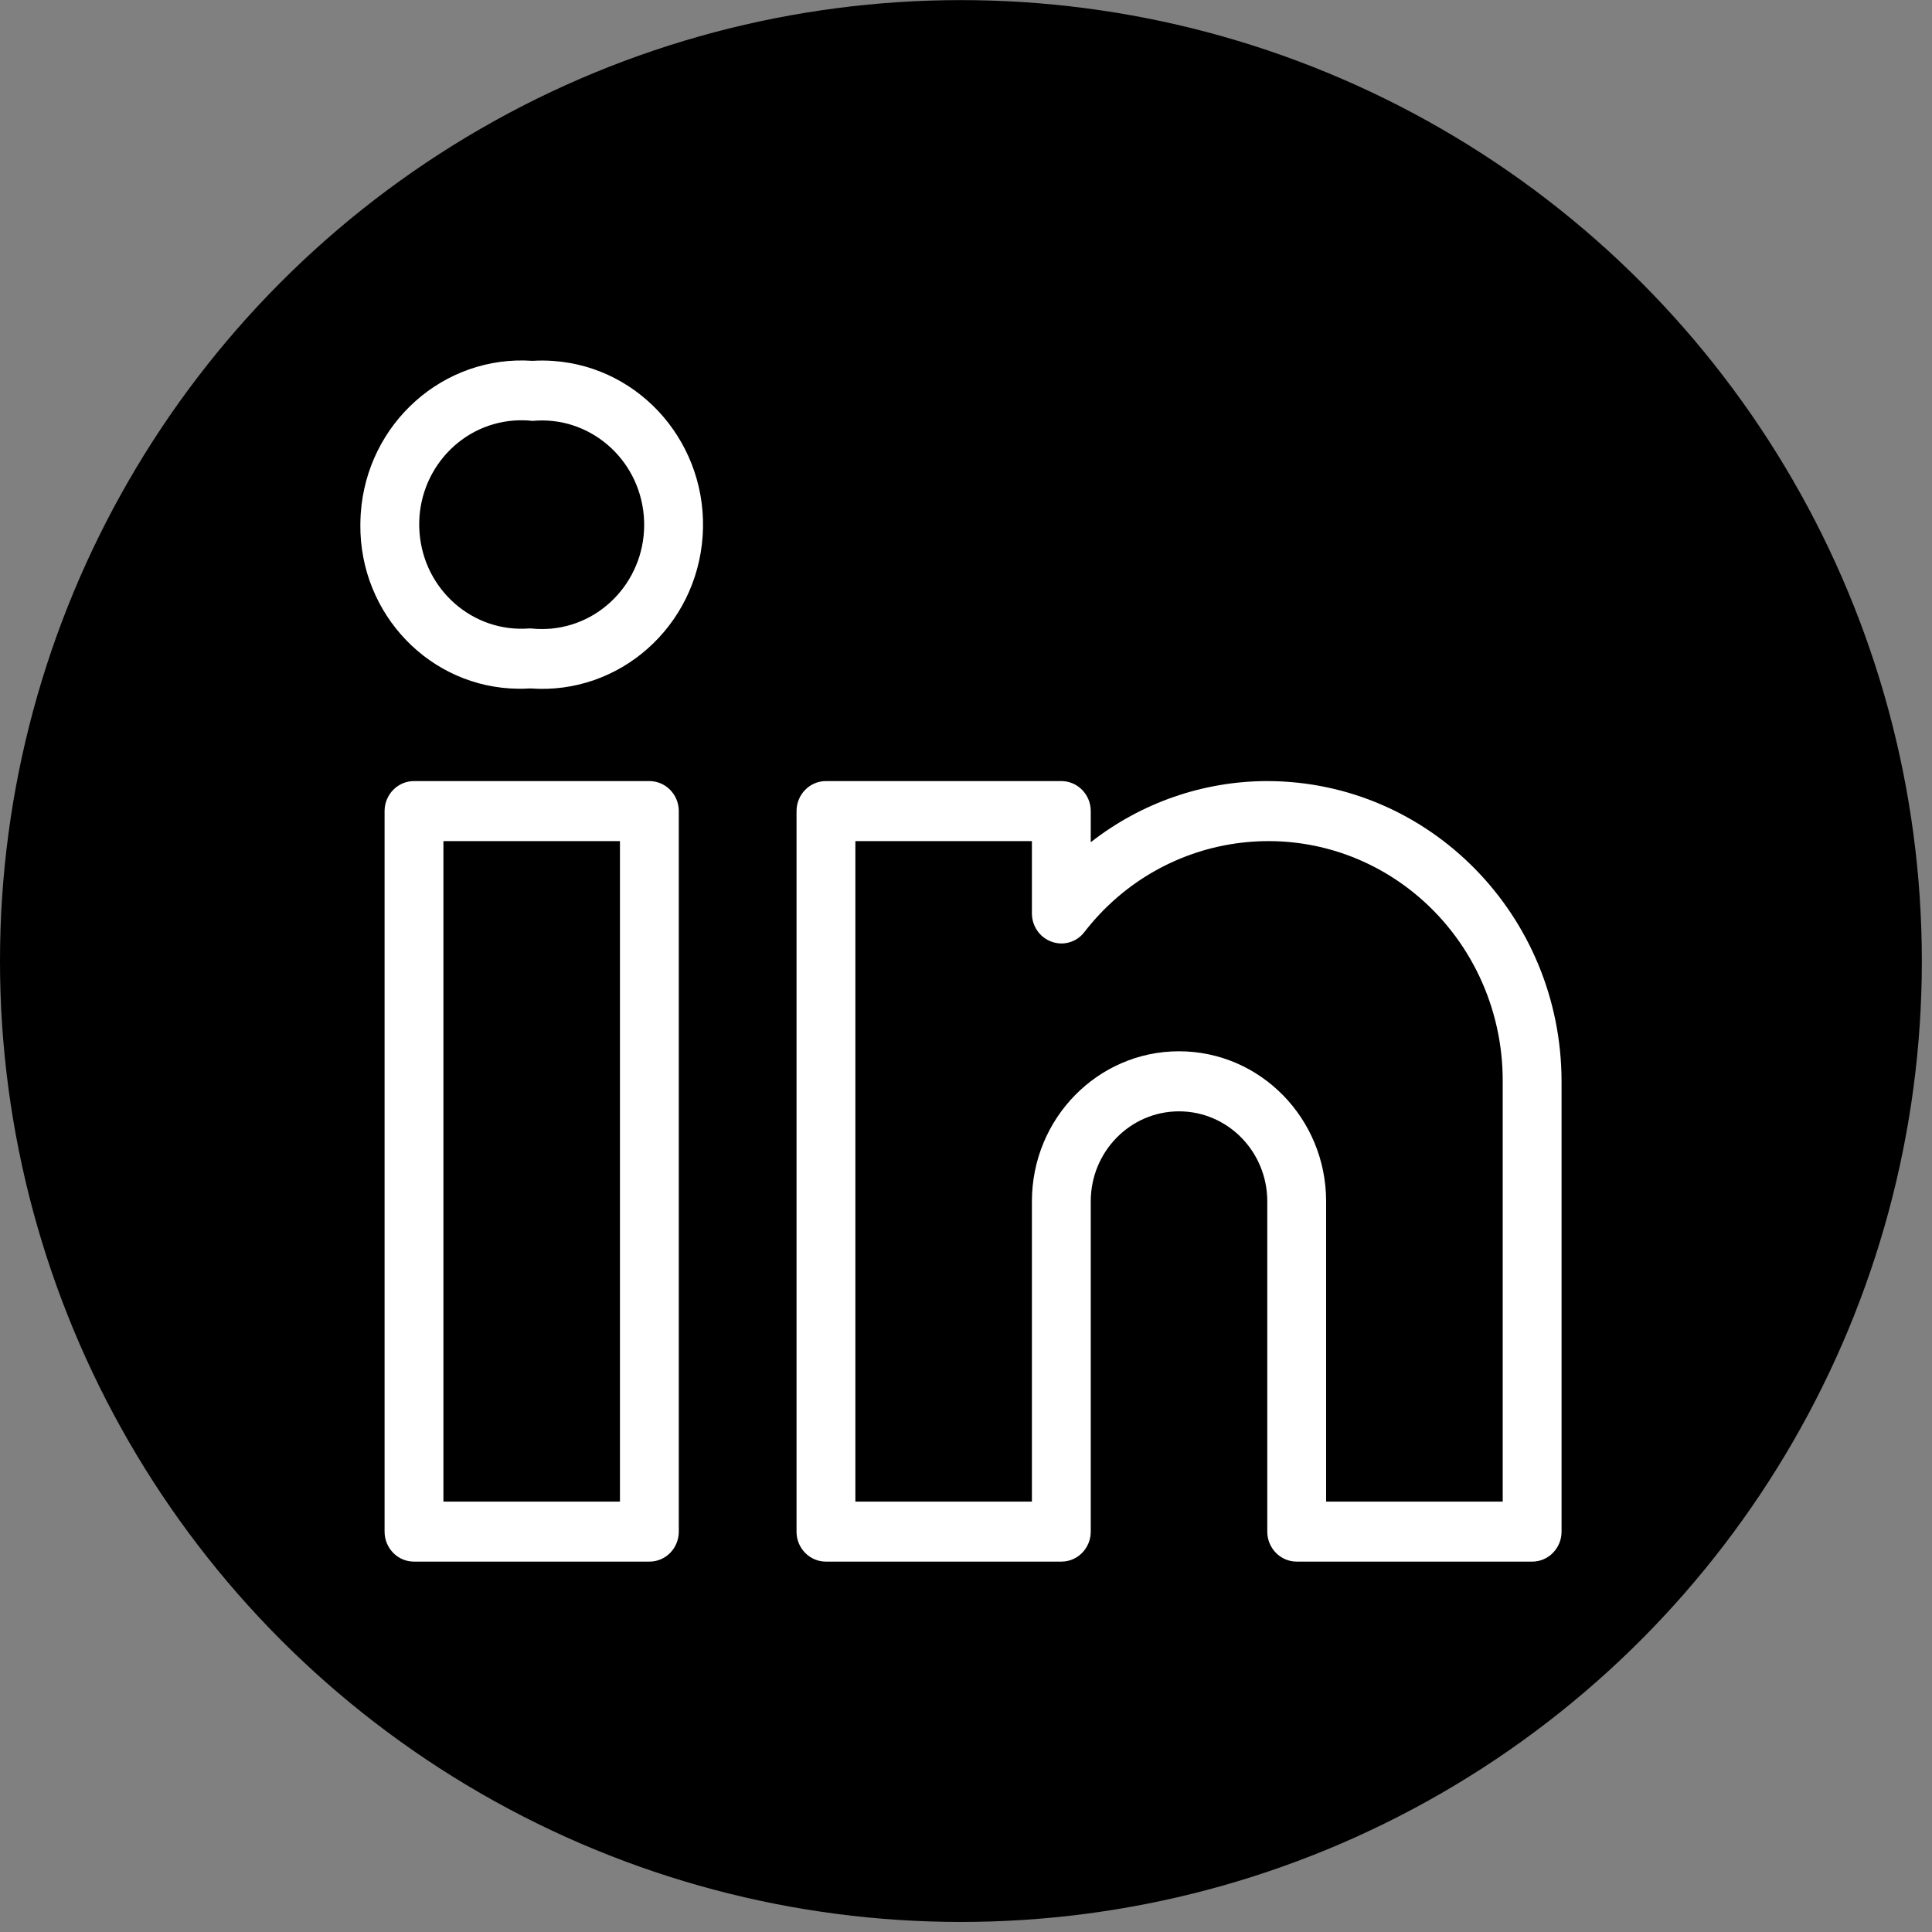
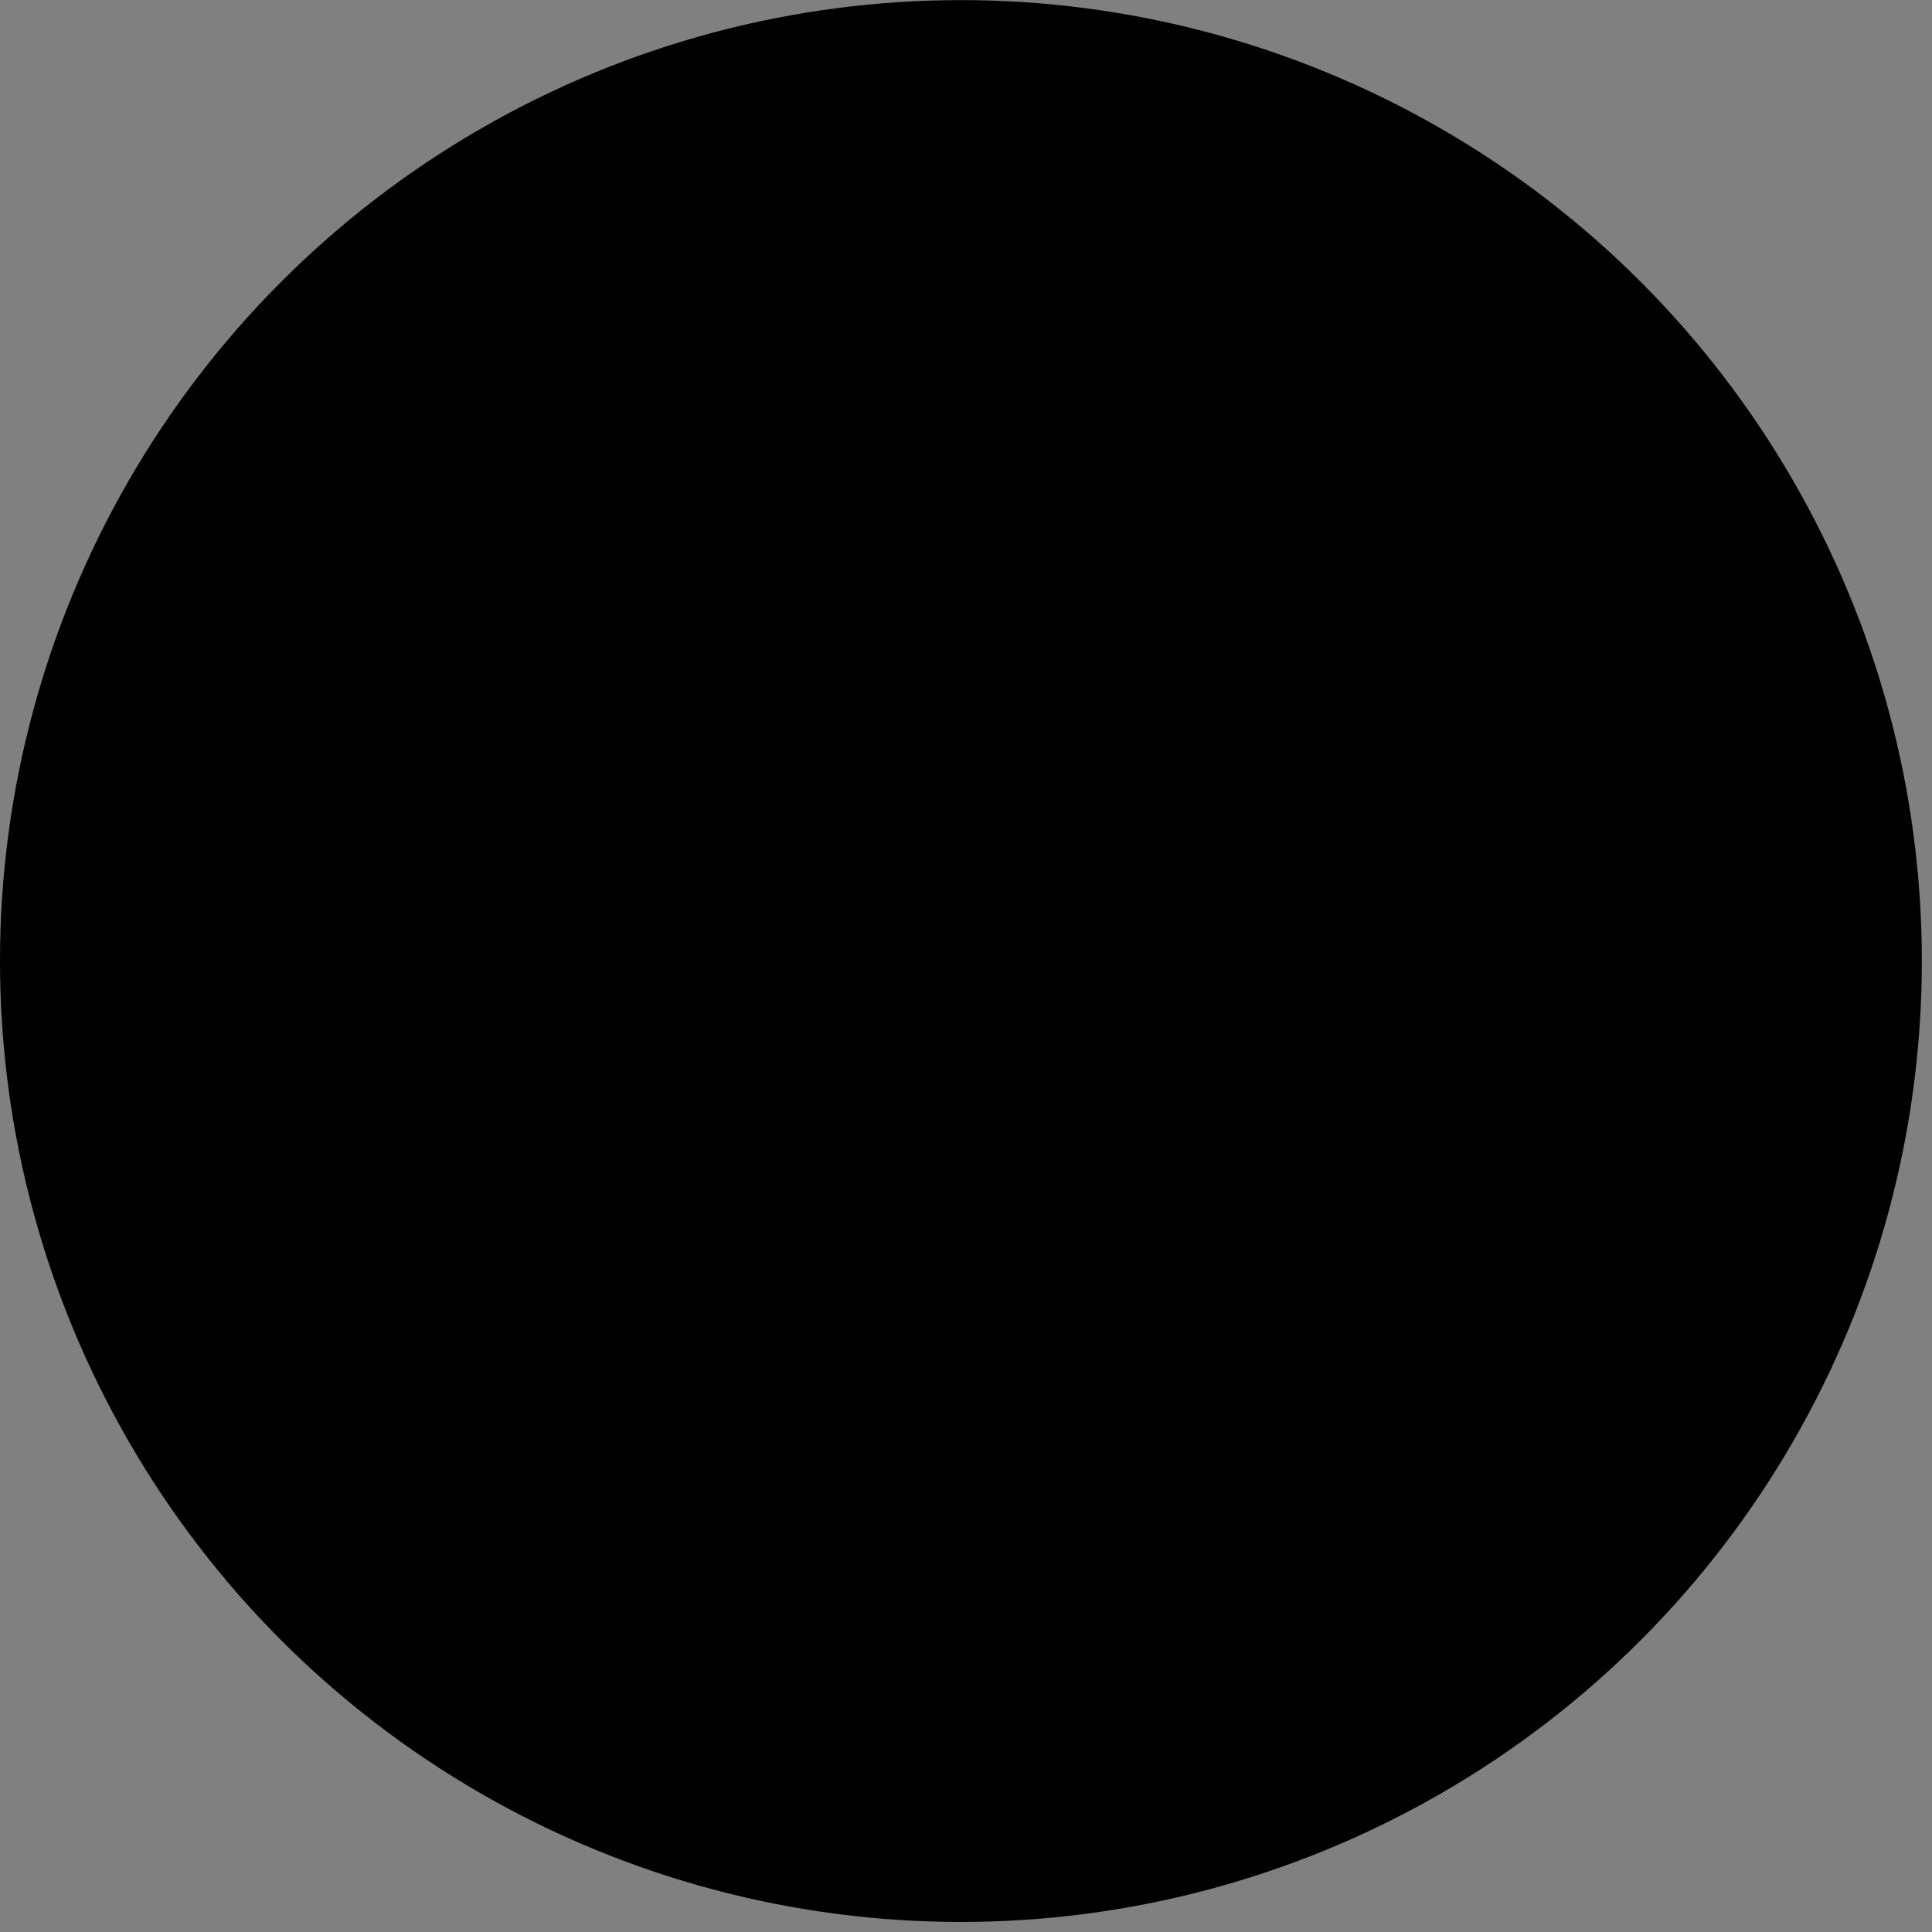
<svg xmlns="http://www.w3.org/2000/svg" width="35" height="35" viewBox="0 0 35 35" fill="none">
  <rect x="0" y="0" width="35" height="35" fill="#808080" stroke="none" />
  <circle cx="17.408" cy="17.41" r="17.408" fill="black" />
-   <path d="M11.765 14.15C11.765 14.15 11.765 14.15 11.765 14.15H7.5C7.206 14.15 6.967 14.394 6.967 14.694C6.967 14.694 6.967 14.694 6.967 14.694V27.747C6.967 28.047 7.205 28.29 7.499 28.29C7.499 28.29 7.499 28.29 7.499 28.29H11.764C12.059 28.291 12.297 28.047 12.297 27.747C12.297 27.747 12.297 27.747 12.297 27.747V14.694C12.297 14.394 12.059 14.151 11.765 14.15ZM11.231 27.203H8.033V15.238H11.231V27.203ZM22.958 14.15C21.802 14.151 20.677 14.54 19.76 15.258V14.694C19.76 14.394 19.522 14.151 19.228 14.15C19.227 14.15 19.228 14.15 19.228 14.15H14.963C14.668 14.15 14.43 14.394 14.43 14.694C14.43 14.694 14.43 14.694 14.43 14.694V27.747C14.429 28.047 14.668 28.29 14.962 28.29C14.962 28.29 14.962 28.29 14.962 28.29H19.227C19.521 28.291 19.76 28.047 19.76 27.747C19.76 27.747 19.76 27.747 19.76 27.747V21.764C19.76 20.863 20.476 20.133 21.359 20.133C22.242 20.133 22.958 20.863 22.958 21.764V27.747C22.958 28.047 23.197 28.29 23.491 28.29C23.491 28.29 23.491 28.29 23.491 28.29H27.756C28.05 28.291 28.289 28.047 28.289 27.747C28.289 27.747 28.289 27.747 28.289 27.747V19.589C28.285 16.587 25.901 14.154 22.958 14.15ZM27.223 27.203H24.024V21.764C24.024 20.262 22.831 19.045 21.359 19.045C19.887 19.045 18.694 20.262 18.694 21.764V27.203H15.496V15.238H18.694V16.547C18.694 16.778 18.837 16.984 19.051 17.06C19.264 17.138 19.503 17.069 19.643 16.887C21.096 15.008 23.766 14.687 25.607 16.169C26.632 16.995 27.228 18.256 27.223 19.589V27.203ZM10.024 6.539C9.899 6.53 9.773 6.529 9.648 6.537C8.039 6.425 6.645 7.665 6.535 9.306C6.531 9.372 6.529 9.438 6.528 9.505C6.515 11.132 7.797 12.463 9.392 12.477C9.457 12.478 9.522 12.476 9.587 12.472H9.617C11.223 12.587 12.616 11.352 12.729 9.713C12.841 8.075 11.63 6.653 10.024 6.539ZM9.987 11.388C9.864 11.399 9.74 11.398 9.617 11.385H9.587C8.568 11.464 7.678 10.686 7.6 9.646C7.521 8.606 8.284 7.699 9.304 7.619C9.418 7.61 9.533 7.612 9.648 7.625C10.666 7.529 11.568 8.294 11.662 9.333C11.756 10.372 11.006 11.292 9.987 11.388Z" fill="white" />
</svg>